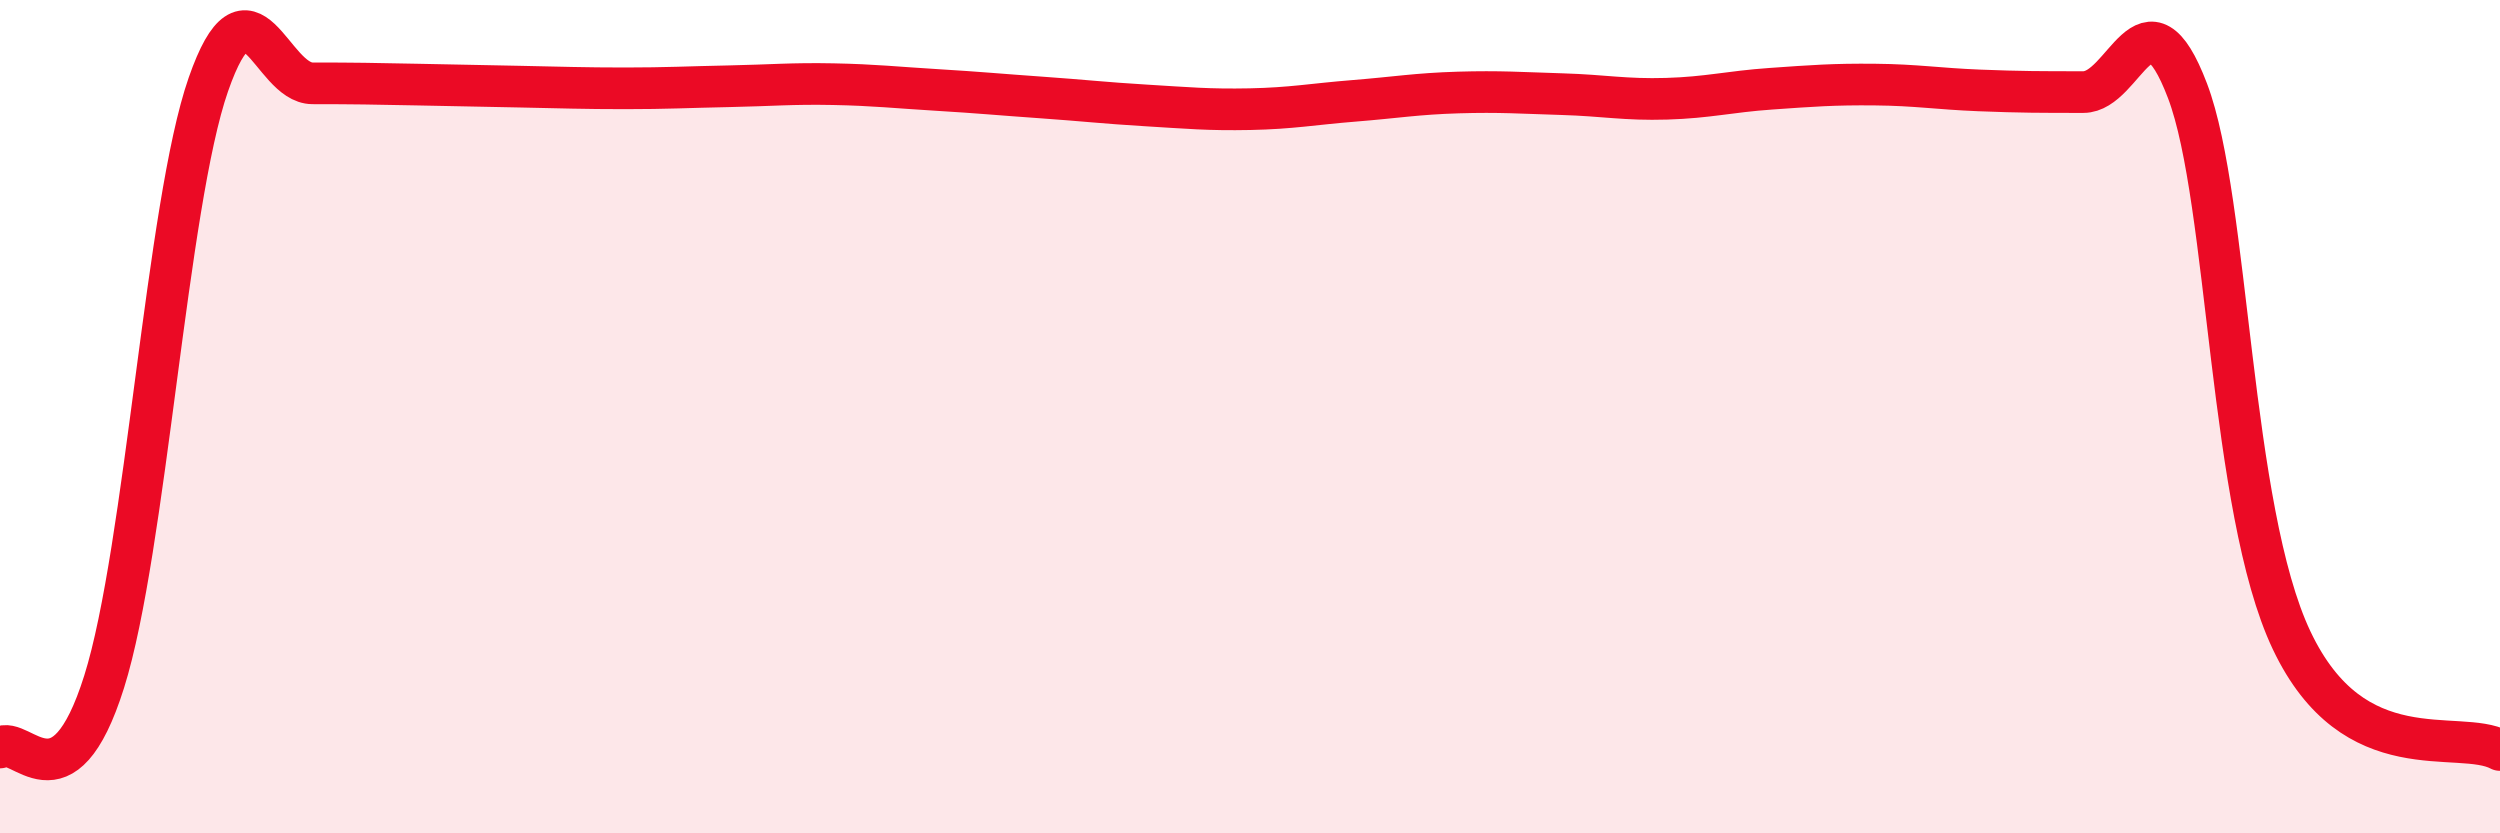
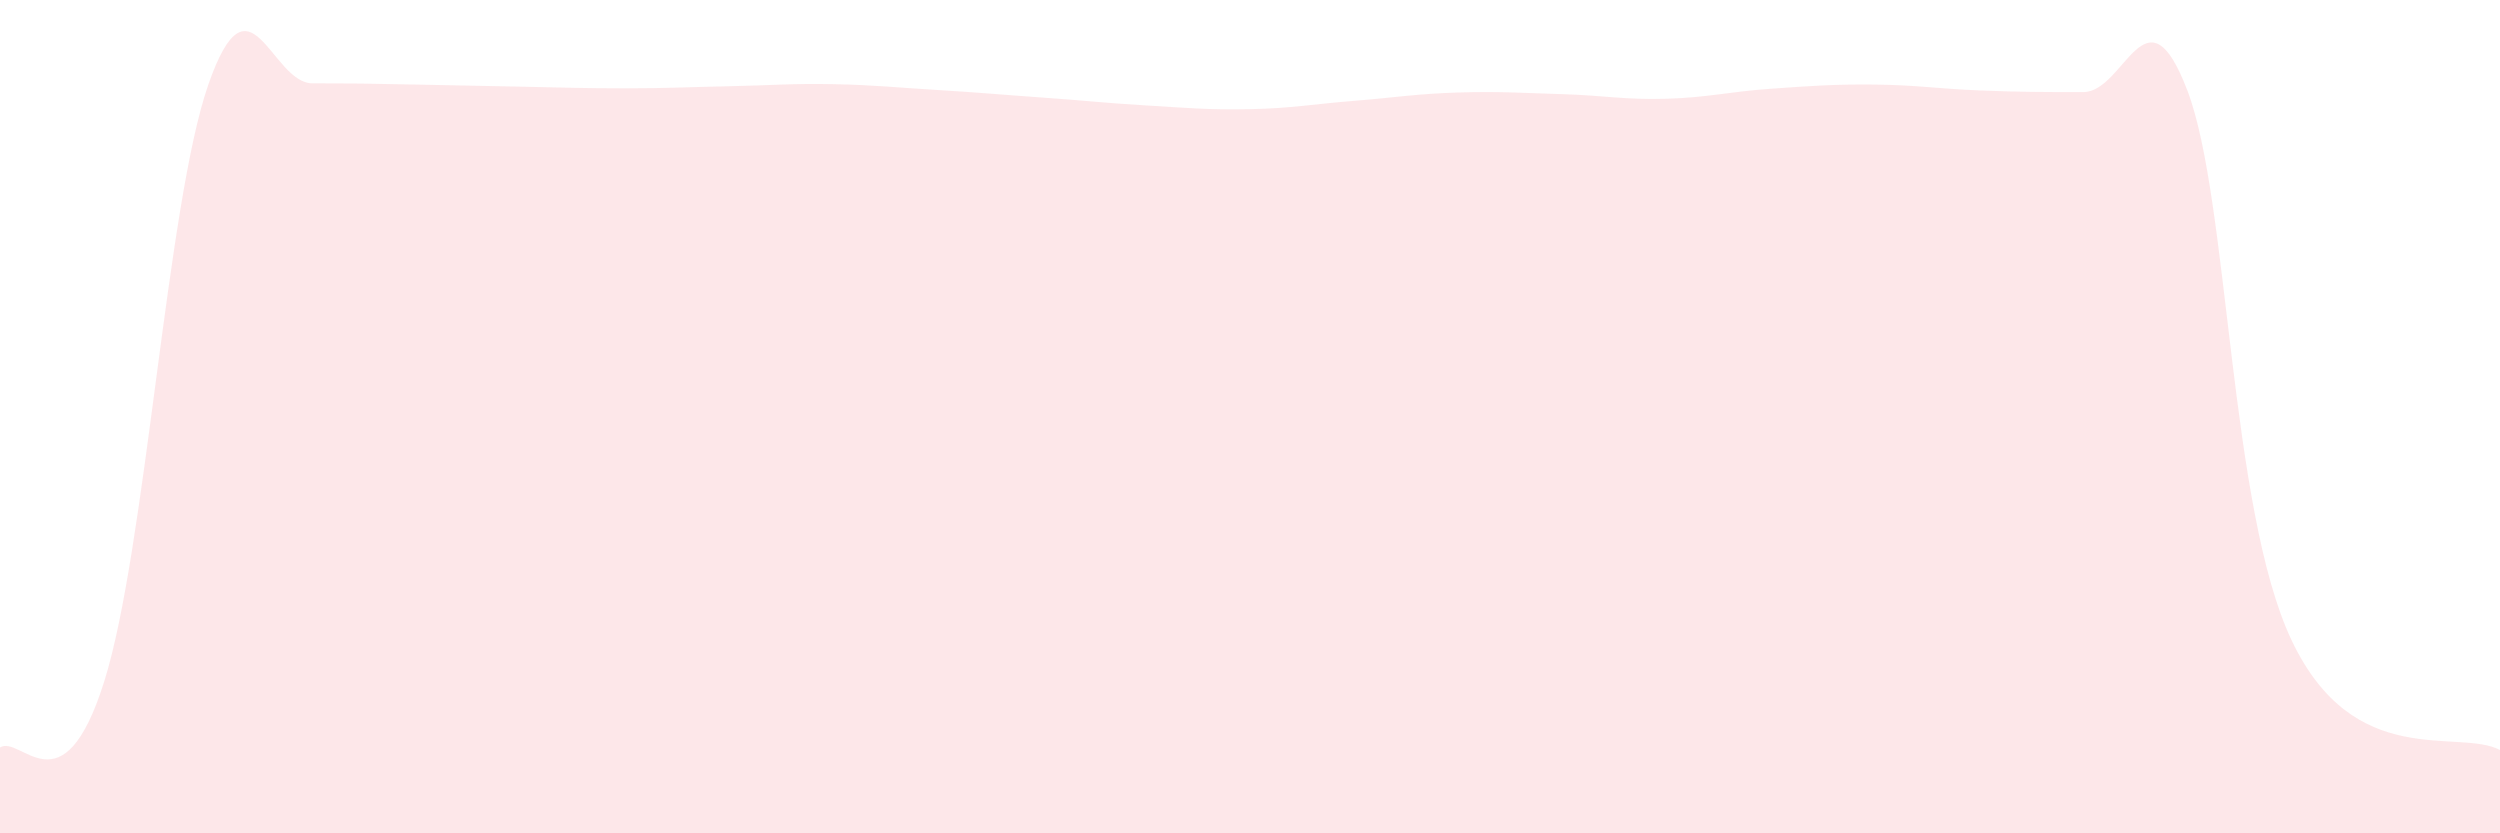
<svg xmlns="http://www.w3.org/2000/svg" width="60" height="20" viewBox="0 0 60 20">
  <path d="M 0,17.94 C 0.5,17.62 1.5,19.54 2.5,16.36 C 3.5,13.18 4,4.9 5,2.03 C 6,-0.84 6.5,2 7.5,2 C 8.5,2 9,2.01 10,2.03 C 11,2.05 11.5,2.06 12.5,2.08 C 13.5,2.1 14,2.12 15,2.12 C 16,2.12 16.5,2.09 17.5,2.07 C 18.5,2.05 19,2 20,2.02 C 21,2.04 21.5,2.1 22.5,2.16 C 23.5,2.22 24,2.27 25,2.34 C 26,2.41 26.5,2.47 27.5,2.53 C 28.5,2.59 29,2.64 30,2.62 C 31,2.6 31.5,2.5 32.5,2.42 C 33.5,2.34 34,2.25 35,2.22 C 36,2.19 36.5,2.23 37.5,2.26 C 38.5,2.29 39,2.4 40,2.37 C 41,2.34 41.5,2.2 42.5,2.13 C 43.5,2.06 44,2.02 45,2.03 C 46,2.04 46.5,2.13 47.5,2.17 C 48.5,2.21 49,2.21 50,2.21 C 51,2.21 51.5,-0.45 52.5,2.18 C 53.5,4.81 53.5,12.21 55,15.37 C 56.5,18.53 59,17.47 60,18L60 20L0 20Z" fill="#EB0A25" opacity="0.1" stroke-linecap="round" stroke-linejoin="round" />
-   <path d="M 0,17.94 C 0.5,17.62 1.5,19.54 2.5,16.36 C 3.5,13.18 4,4.9 5,2.03 C 6,-0.84 6.5,2 7.5,2 C 8.5,2 9,2.01 10,2.03 C 11,2.05 11.5,2.06 12.5,2.08 C 13.5,2.1 14,2.12 15,2.12 C 16,2.12 16.5,2.09 17.5,2.07 C 18.5,2.05 19,2 20,2.02 C 21,2.04 21.5,2.1 22.5,2.16 C 23.5,2.22 24,2.27 25,2.34 C 26,2.41 26.5,2.47 27.5,2.53 C 28.5,2.59 29,2.64 30,2.62 C 31,2.6 31.5,2.5 32.5,2.42 C 33.5,2.34 34,2.25 35,2.22 C 36,2.19 36.5,2.23 37.5,2.26 C 38.5,2.29 39,2.4 40,2.37 C 41,2.34 41.5,2.2 42.5,2.13 C 43.5,2.06 44,2.02 45,2.03 C 46,2.04 46.5,2.13 47.5,2.17 C 48.5,2.21 49,2.21 50,2.21 C 51,2.21 51.5,-0.45 52.5,2.18 C 53.5,4.81 53.5,12.21 55,15.37 C 56.5,18.53 59,17.47 60,18" stroke="#EB0A25" stroke-width="1" fill="none" stroke-linecap="round" stroke-linejoin="round" />
</svg>